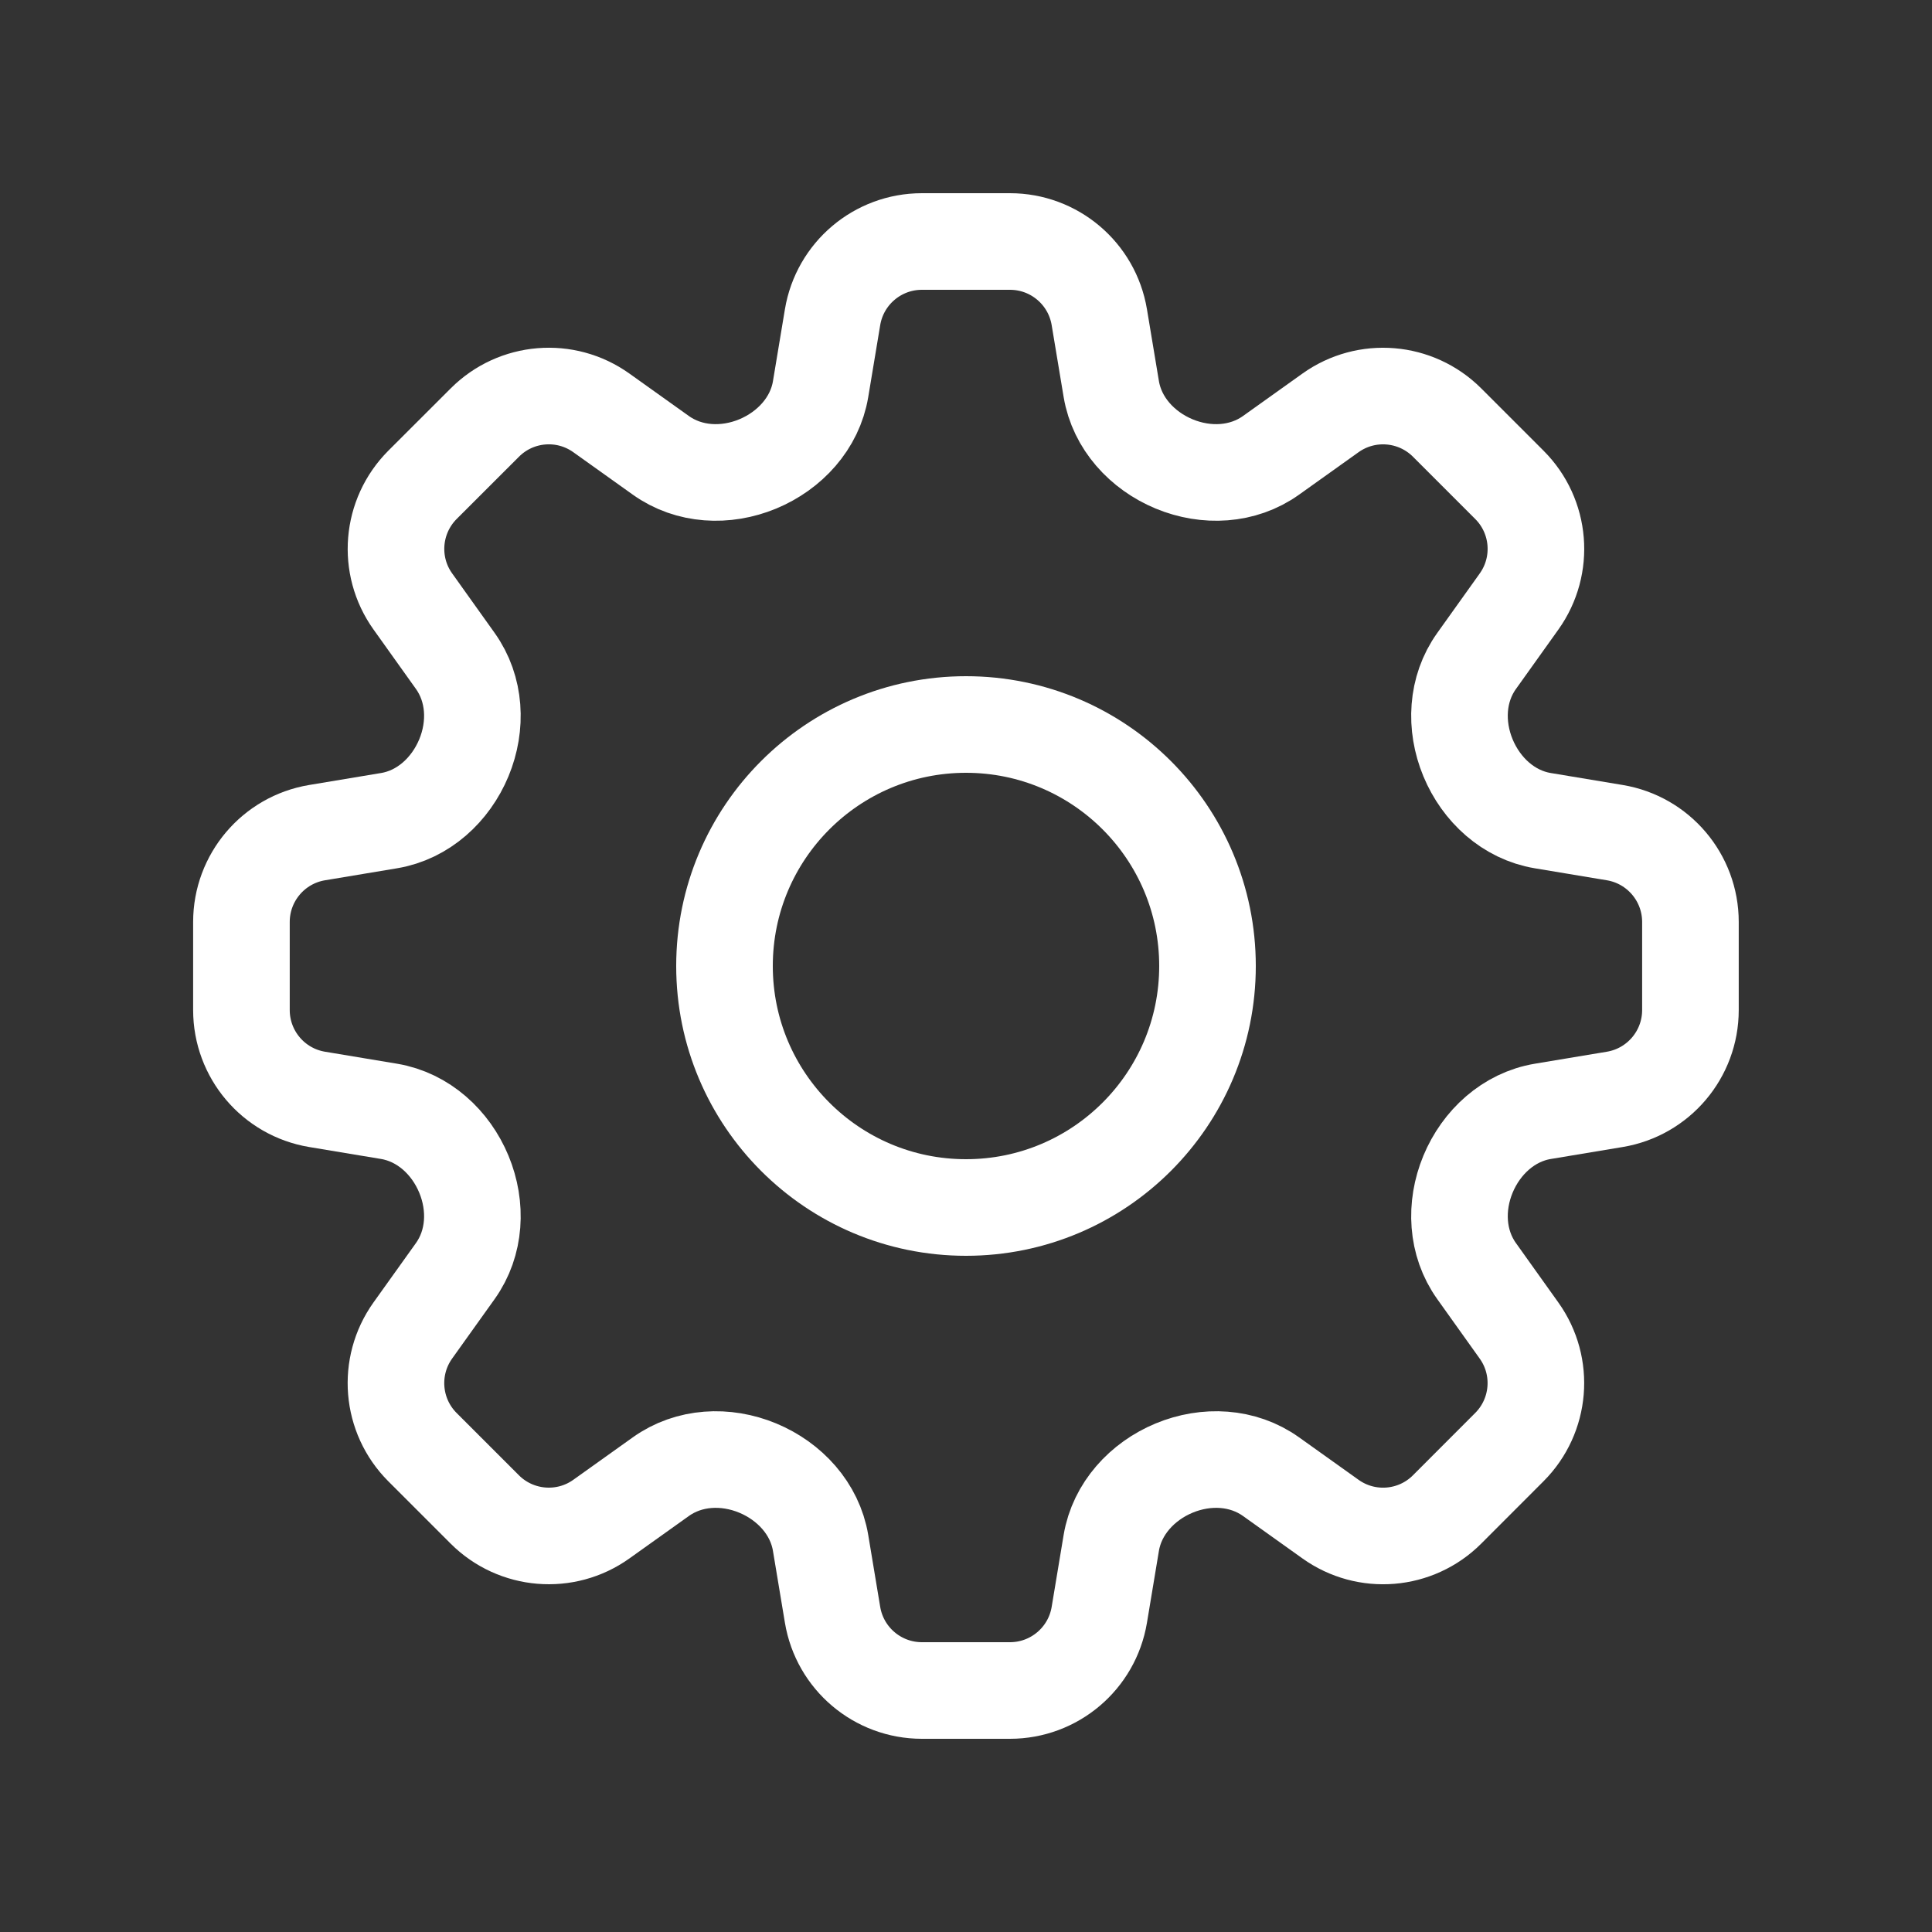
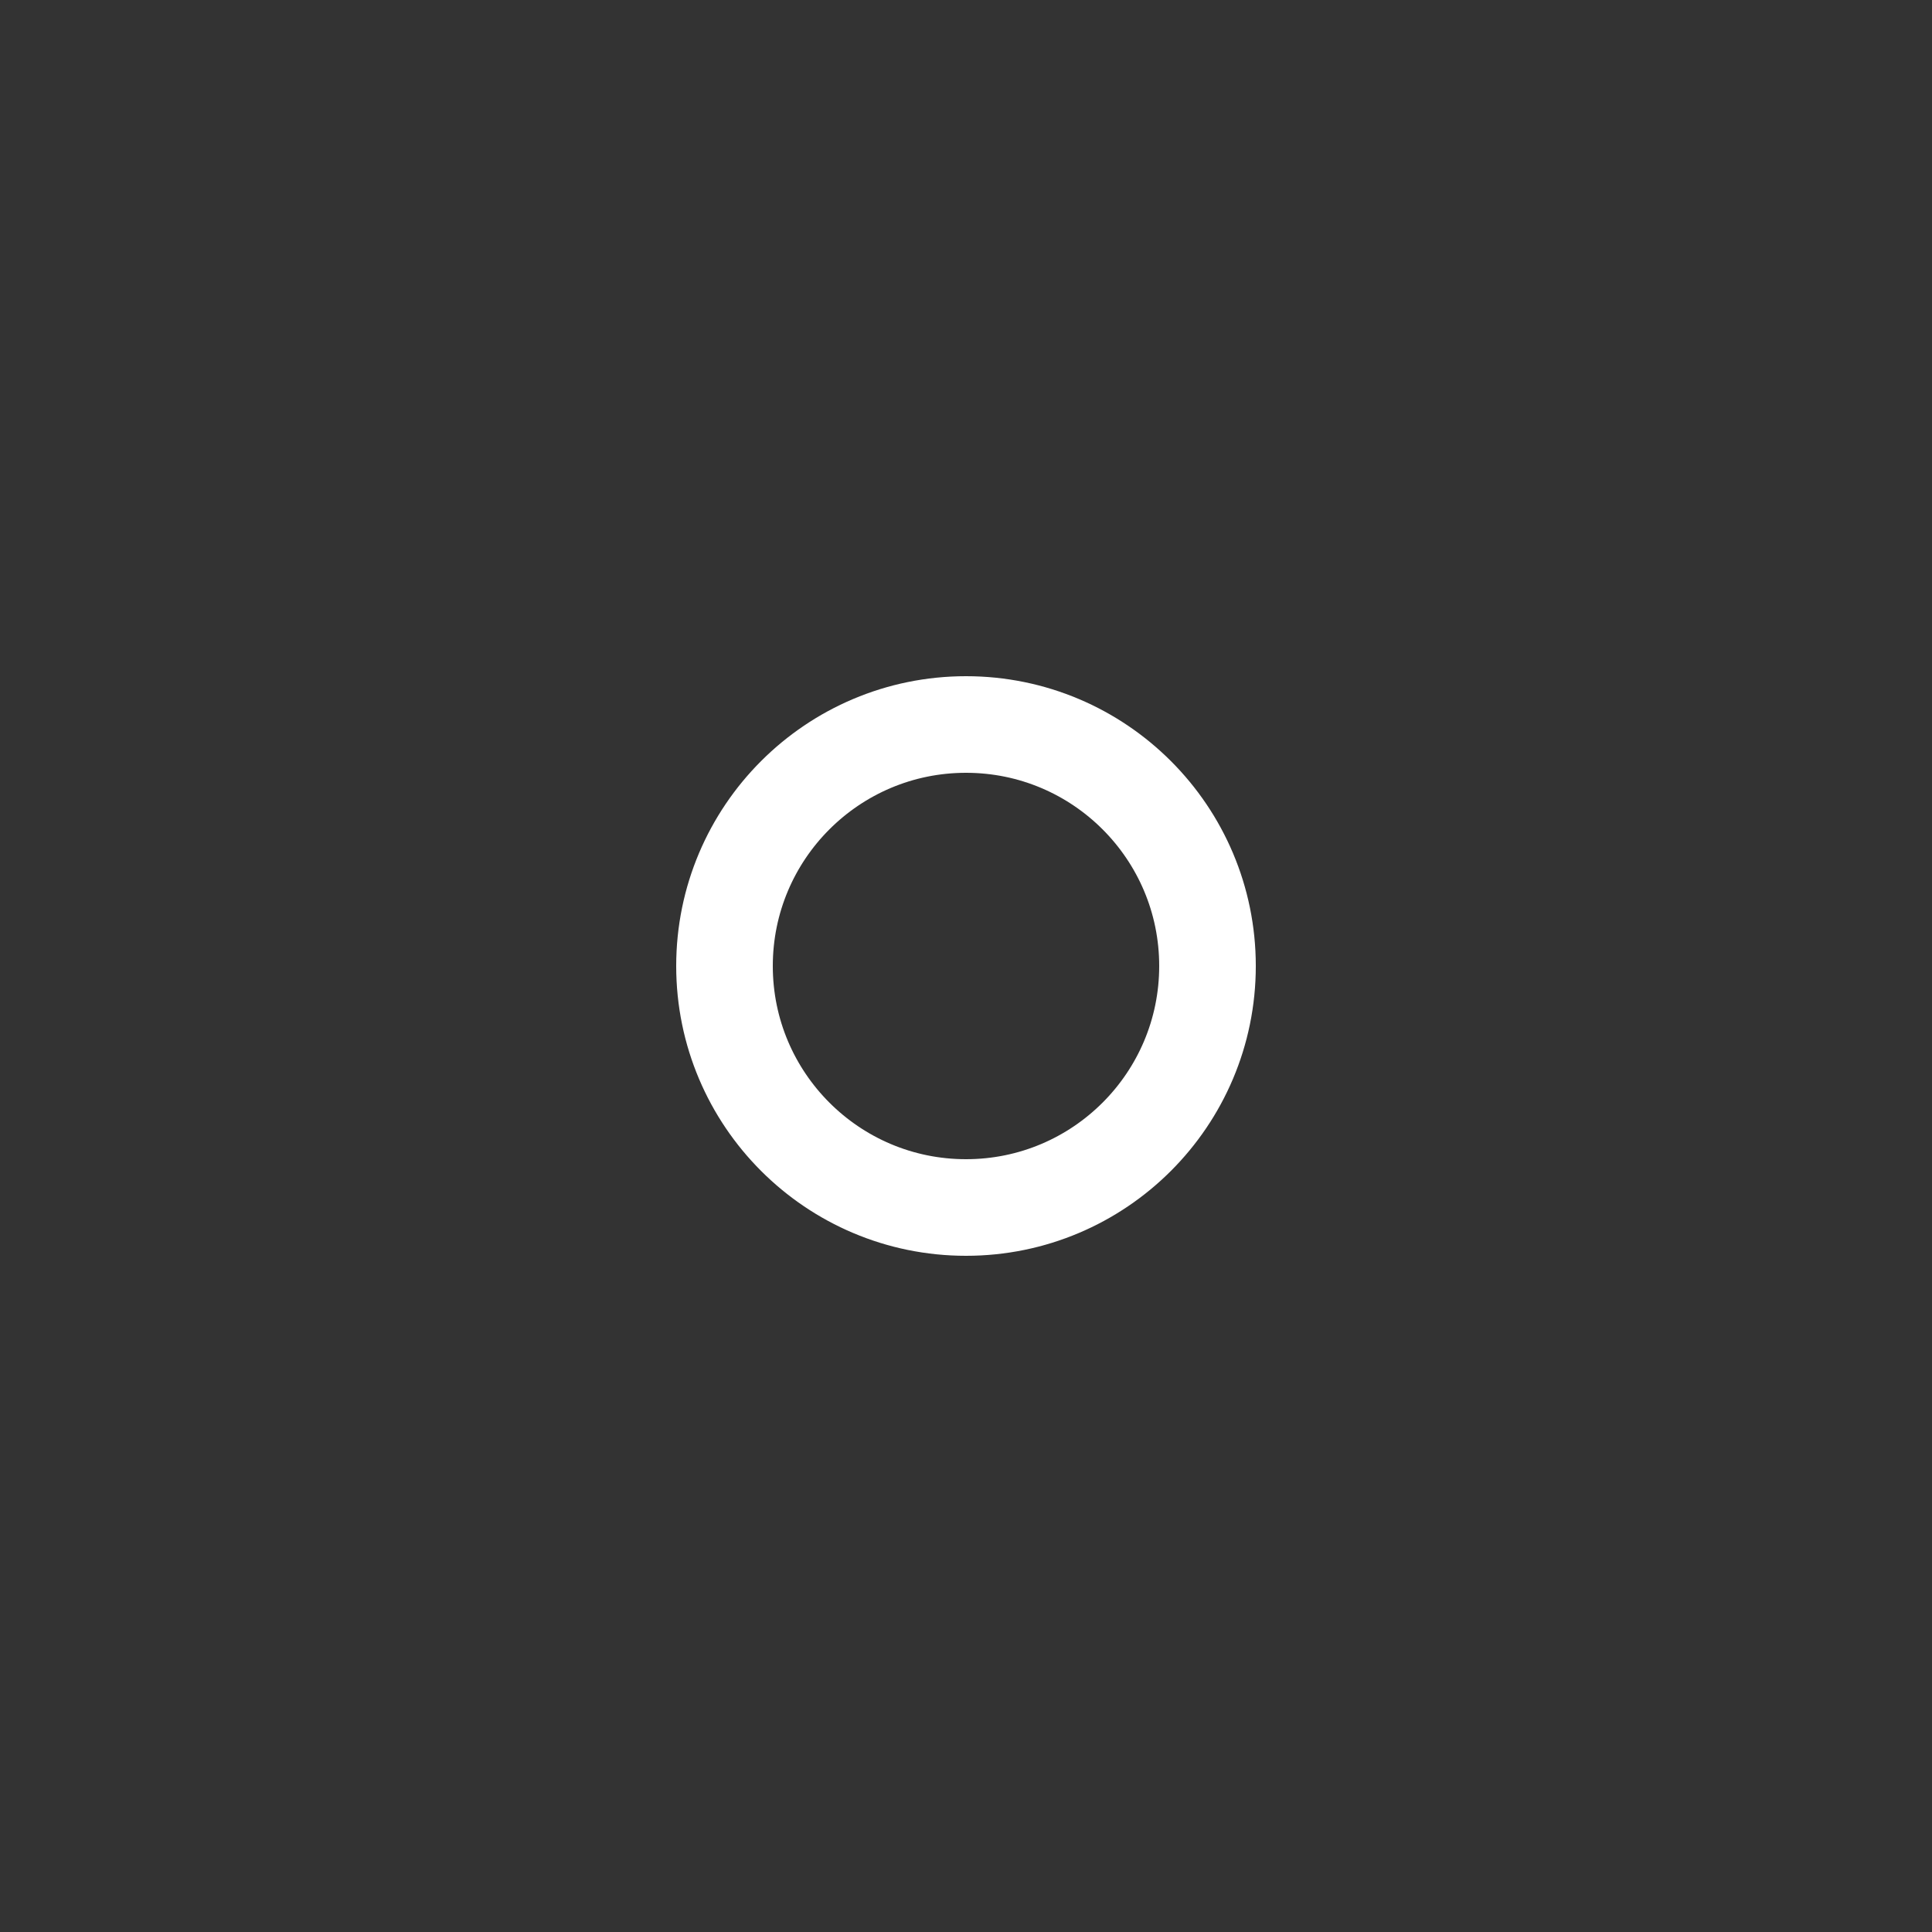
<svg xmlns="http://www.w3.org/2000/svg" width="30" height="30" viewBox="0 0 30 30" fill="none">
  <rect x="0" y="0" width="30" height="30" fill="#333333" stroke="none" />
-   <path d="M12.928 4.925C13.041 4.247 13.628 3.75 14.315 3.75H15.683C16.37 3.75 16.957 4.247 17.07 4.925L17.256 6.042C17.345 6.573 17.736 6.998 18.232 7.204C18.729 7.41 19.299 7.383 19.737 7.07L20.659 6.412C21.218 6.012 21.985 6.076 22.471 6.562L23.438 7.529C23.924 8.015 23.987 8.781 23.588 9.34L22.929 10.263C22.616 10.7 22.589 11.27 22.795 11.767C23.001 12.264 23.426 12.655 23.956 12.743L25.074 12.929C25.752 13.042 26.249 13.629 26.249 14.316V15.684C26.249 16.371 25.752 16.958 25.074 17.071L23.957 17.257C23.426 17.345 23.001 17.737 22.795 18.233C22.589 18.73 22.616 19.3 22.929 19.738L23.587 20.66C23.987 21.219 23.923 21.985 23.437 22.471L22.47 23.439C21.984 23.925 21.218 23.988 20.659 23.588L19.737 22.93C19.299 22.617 18.729 22.59 18.232 22.796C17.736 23.002 17.345 23.427 17.256 23.957L17.07 25.075C16.957 25.753 16.37 26.25 15.683 26.25H14.315C13.628 26.25 13.041 25.753 12.928 25.075L12.742 23.958C12.654 23.427 12.262 23.002 11.766 22.796C11.269 22.59 10.699 22.617 10.261 22.93L9.339 23.588C8.78 23.988 8.013 23.924 7.527 23.438L6.56 22.471C6.074 21.985 6.011 21.219 6.41 20.66L7.069 19.738C7.382 19.3 7.409 18.73 7.203 18.233C6.997 17.736 6.572 17.346 6.042 17.257L4.924 17.071C4.246 16.958 3.749 16.371 3.749 15.684V14.316C3.749 13.629 4.246 13.042 4.924 12.929L6.041 12.743C6.572 12.655 6.997 12.263 7.203 11.767C7.409 11.27 7.382 10.7 7.069 10.262L6.411 9.34C6.011 8.781 6.075 8.015 6.561 7.528L7.528 6.562C8.014 6.075 8.78 6.012 9.339 6.412L10.261 7.07C10.699 7.383 11.269 7.41 11.766 7.204C12.262 6.998 12.654 6.573 12.742 6.043L12.928 4.925Z" stroke="white" stroke-width="1.5" stroke-linecap="round" stroke-linejoin="round" />
  <path d="M18.75 15C18.75 17.071 17.071 18.75 15 18.75C12.929 18.75 11.25 17.071 11.25 15C11.25 12.929 12.929 11.25 15 11.25C17.071 11.25 18.75 12.929 18.75 15Z" stroke="white" stroke-width="1.5" stroke-linecap="round" stroke-linejoin="round" />
</svg>